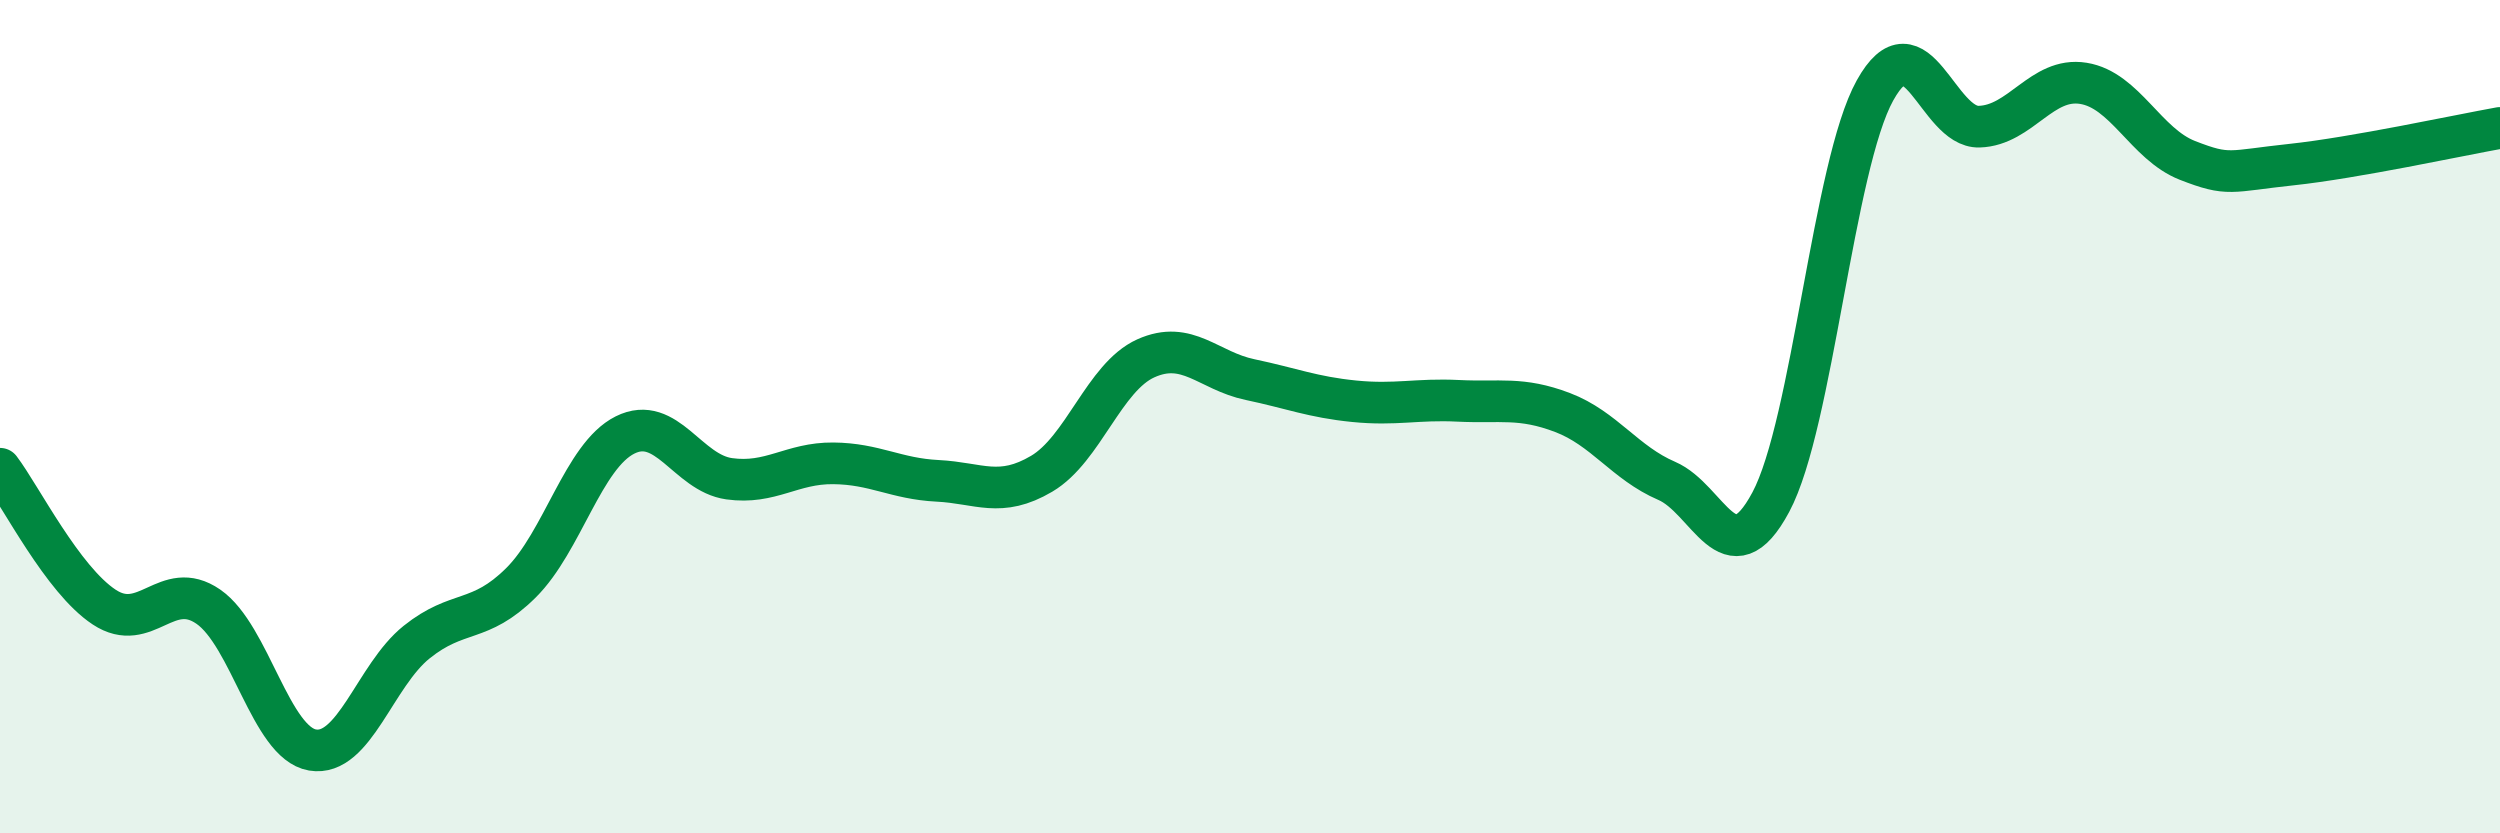
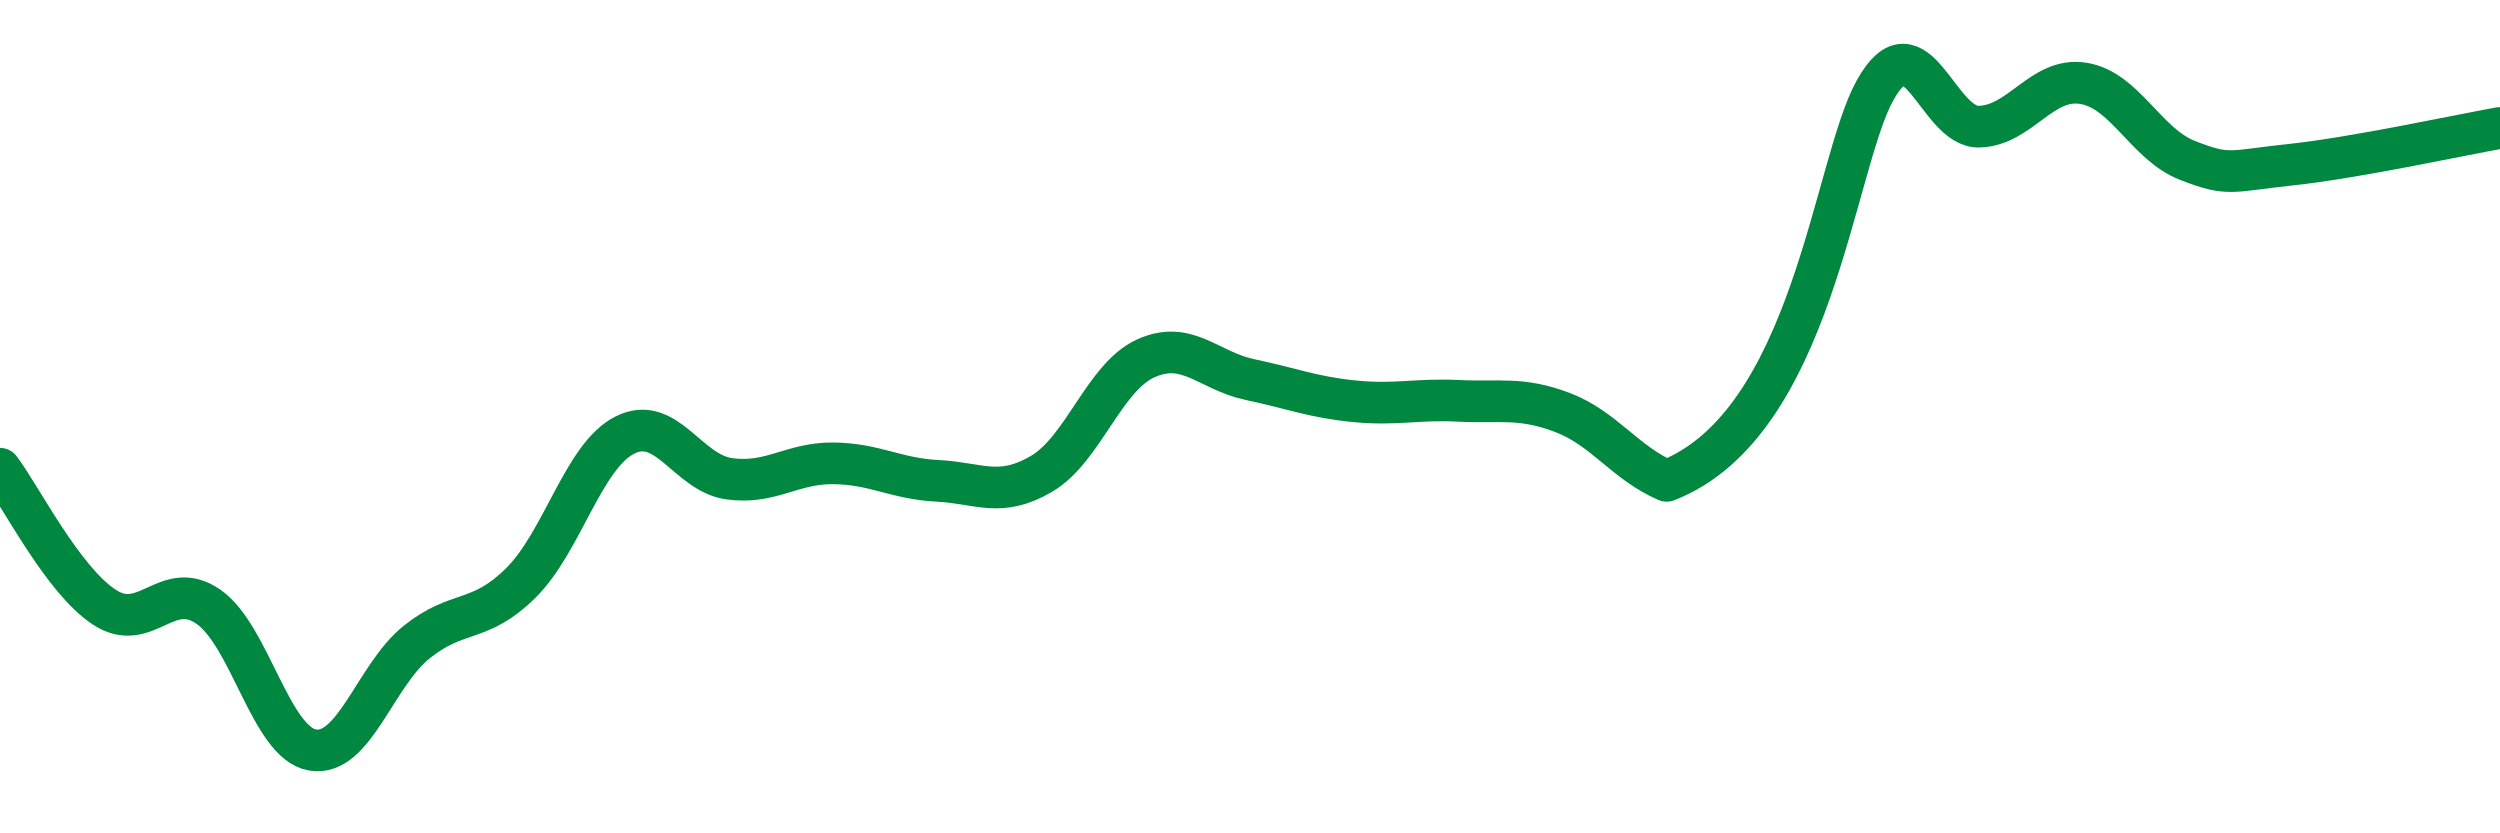
<svg xmlns="http://www.w3.org/2000/svg" width="60" height="20" viewBox="0 0 60 20">
-   <path d="M 0,11.25 C 0.5,11.91 1.5,13.91 2.5,14.57 C 3.5,15.23 4,13.87 5,14.56 C 6,15.25 6.5,17.83 7.5,18 C 8.5,18.17 9,16.21 10,15.41 C 11,14.61 11.5,14.98 12.5,13.99 C 13.5,13 14,10.94 15,10.44 C 16,9.94 16.5,11.35 17.5,11.49 C 18.5,11.63 19,11.11 20,11.12 C 21,11.13 21.5,11.49 22.5,11.54 C 23.5,11.59 24,11.96 25,11.37 C 26,10.78 26.5,9.05 27.5,8.6 C 28.5,8.15 29,8.9 30,9.11 C 31,9.32 31.5,9.53 32.5,9.63 C 33.5,9.73 34,9.57 35,9.62 C 36,9.67 36.5,9.52 37.5,9.9 C 38.5,10.28 39,11.11 40,11.54 C 41,11.97 41.5,13.92 42.5,12.05 C 43.5,10.18 44,3.97 45,2.17 C 46,0.37 46.5,3.07 47.5,3.04 C 48.5,3.01 49,1.84 50,2 C 51,2.16 51.5,3.46 52.5,3.85 C 53.5,4.24 53.5,4.11 55,3.95 C 56.5,3.79 59,3.25 60,3.07L60 20L0 20Z" fill="#008740" opacity="0.1" stroke-linecap="round" stroke-linejoin="round" />
-   <path d="M 0,11.25 C 0.5,11.91 1.5,13.91 2.5,14.57 C 3.5,15.23 4,13.87 5,14.56 C 6,15.25 6.5,17.83 7.5,18 C 8.5,18.17 9,16.21 10,15.41 C 11,14.61 11.5,14.98 12.5,13.99 C 13.5,13 14,10.94 15,10.44 C 16,9.94 16.5,11.35 17.5,11.49 C 18.5,11.63 19,11.11 20,11.12 C 21,11.13 21.5,11.49 22.5,11.54 C 23.5,11.59 24,11.96 25,11.37 C 26,10.78 26.5,9.05 27.5,8.6 C 28.5,8.15 29,8.9 30,9.11 C 31,9.32 31.5,9.53 32.5,9.63 C 33.5,9.73 34,9.57 35,9.62 C 36,9.67 36.5,9.52 37.5,9.9 C 38.5,10.28 39,11.11 40,11.54 C 41,11.97 41.5,13.92 42.5,12.05 C 43.5,10.18 44,3.97 45,2.17 C 46,0.37 46.5,3.07 47.5,3.04 C 48.5,3.01 49,1.84 50,2 C 51,2.16 51.5,3.46 52.5,3.85 C 53.5,4.24 53.5,4.11 55,3.95 C 56.5,3.79 59,3.25 60,3.07" stroke="#008740" stroke-width="1" fill="none" stroke-linecap="round" stroke-linejoin="round" />
+   <path d="M 0,11.25 C 0.5,11.91 1.5,13.91 2.5,14.57 C 3.5,15.23 4,13.87 5,14.56 C 6,15.25 6.5,17.83 7.5,18 C 8.5,18.17 9,16.21 10,15.41 C 11,14.61 11.5,14.98 12.5,13.99 C 13.5,13 14,10.94 15,10.44 C 16,9.94 16.5,11.35 17.5,11.49 C 18.5,11.63 19,11.11 20,11.12 C 21,11.13 21.5,11.49 22.5,11.54 C 23.5,11.59 24,11.96 25,11.37 C 26,10.78 26.5,9.05 27.5,8.6 C 28.5,8.15 29,8.9 30,9.11 C 31,9.32 31.5,9.53 32.5,9.63 C 33.5,9.73 34,9.57 35,9.62 C 36,9.67 36.5,9.52 37.5,9.9 C 38.5,10.28 39,11.11 40,11.54 C 43.5,10.18 44,3.97 45,2.17 C 46,0.37 46.5,3.07 47.5,3.04 C 48.5,3.01 49,1.84 50,2 C 51,2.16 51.5,3.46 52.5,3.85 C 53.5,4.24 53.5,4.11 55,3.95 C 56.5,3.79 59,3.25 60,3.07" stroke="#008740" stroke-width="1" fill="none" stroke-linecap="round" stroke-linejoin="round" />
</svg>